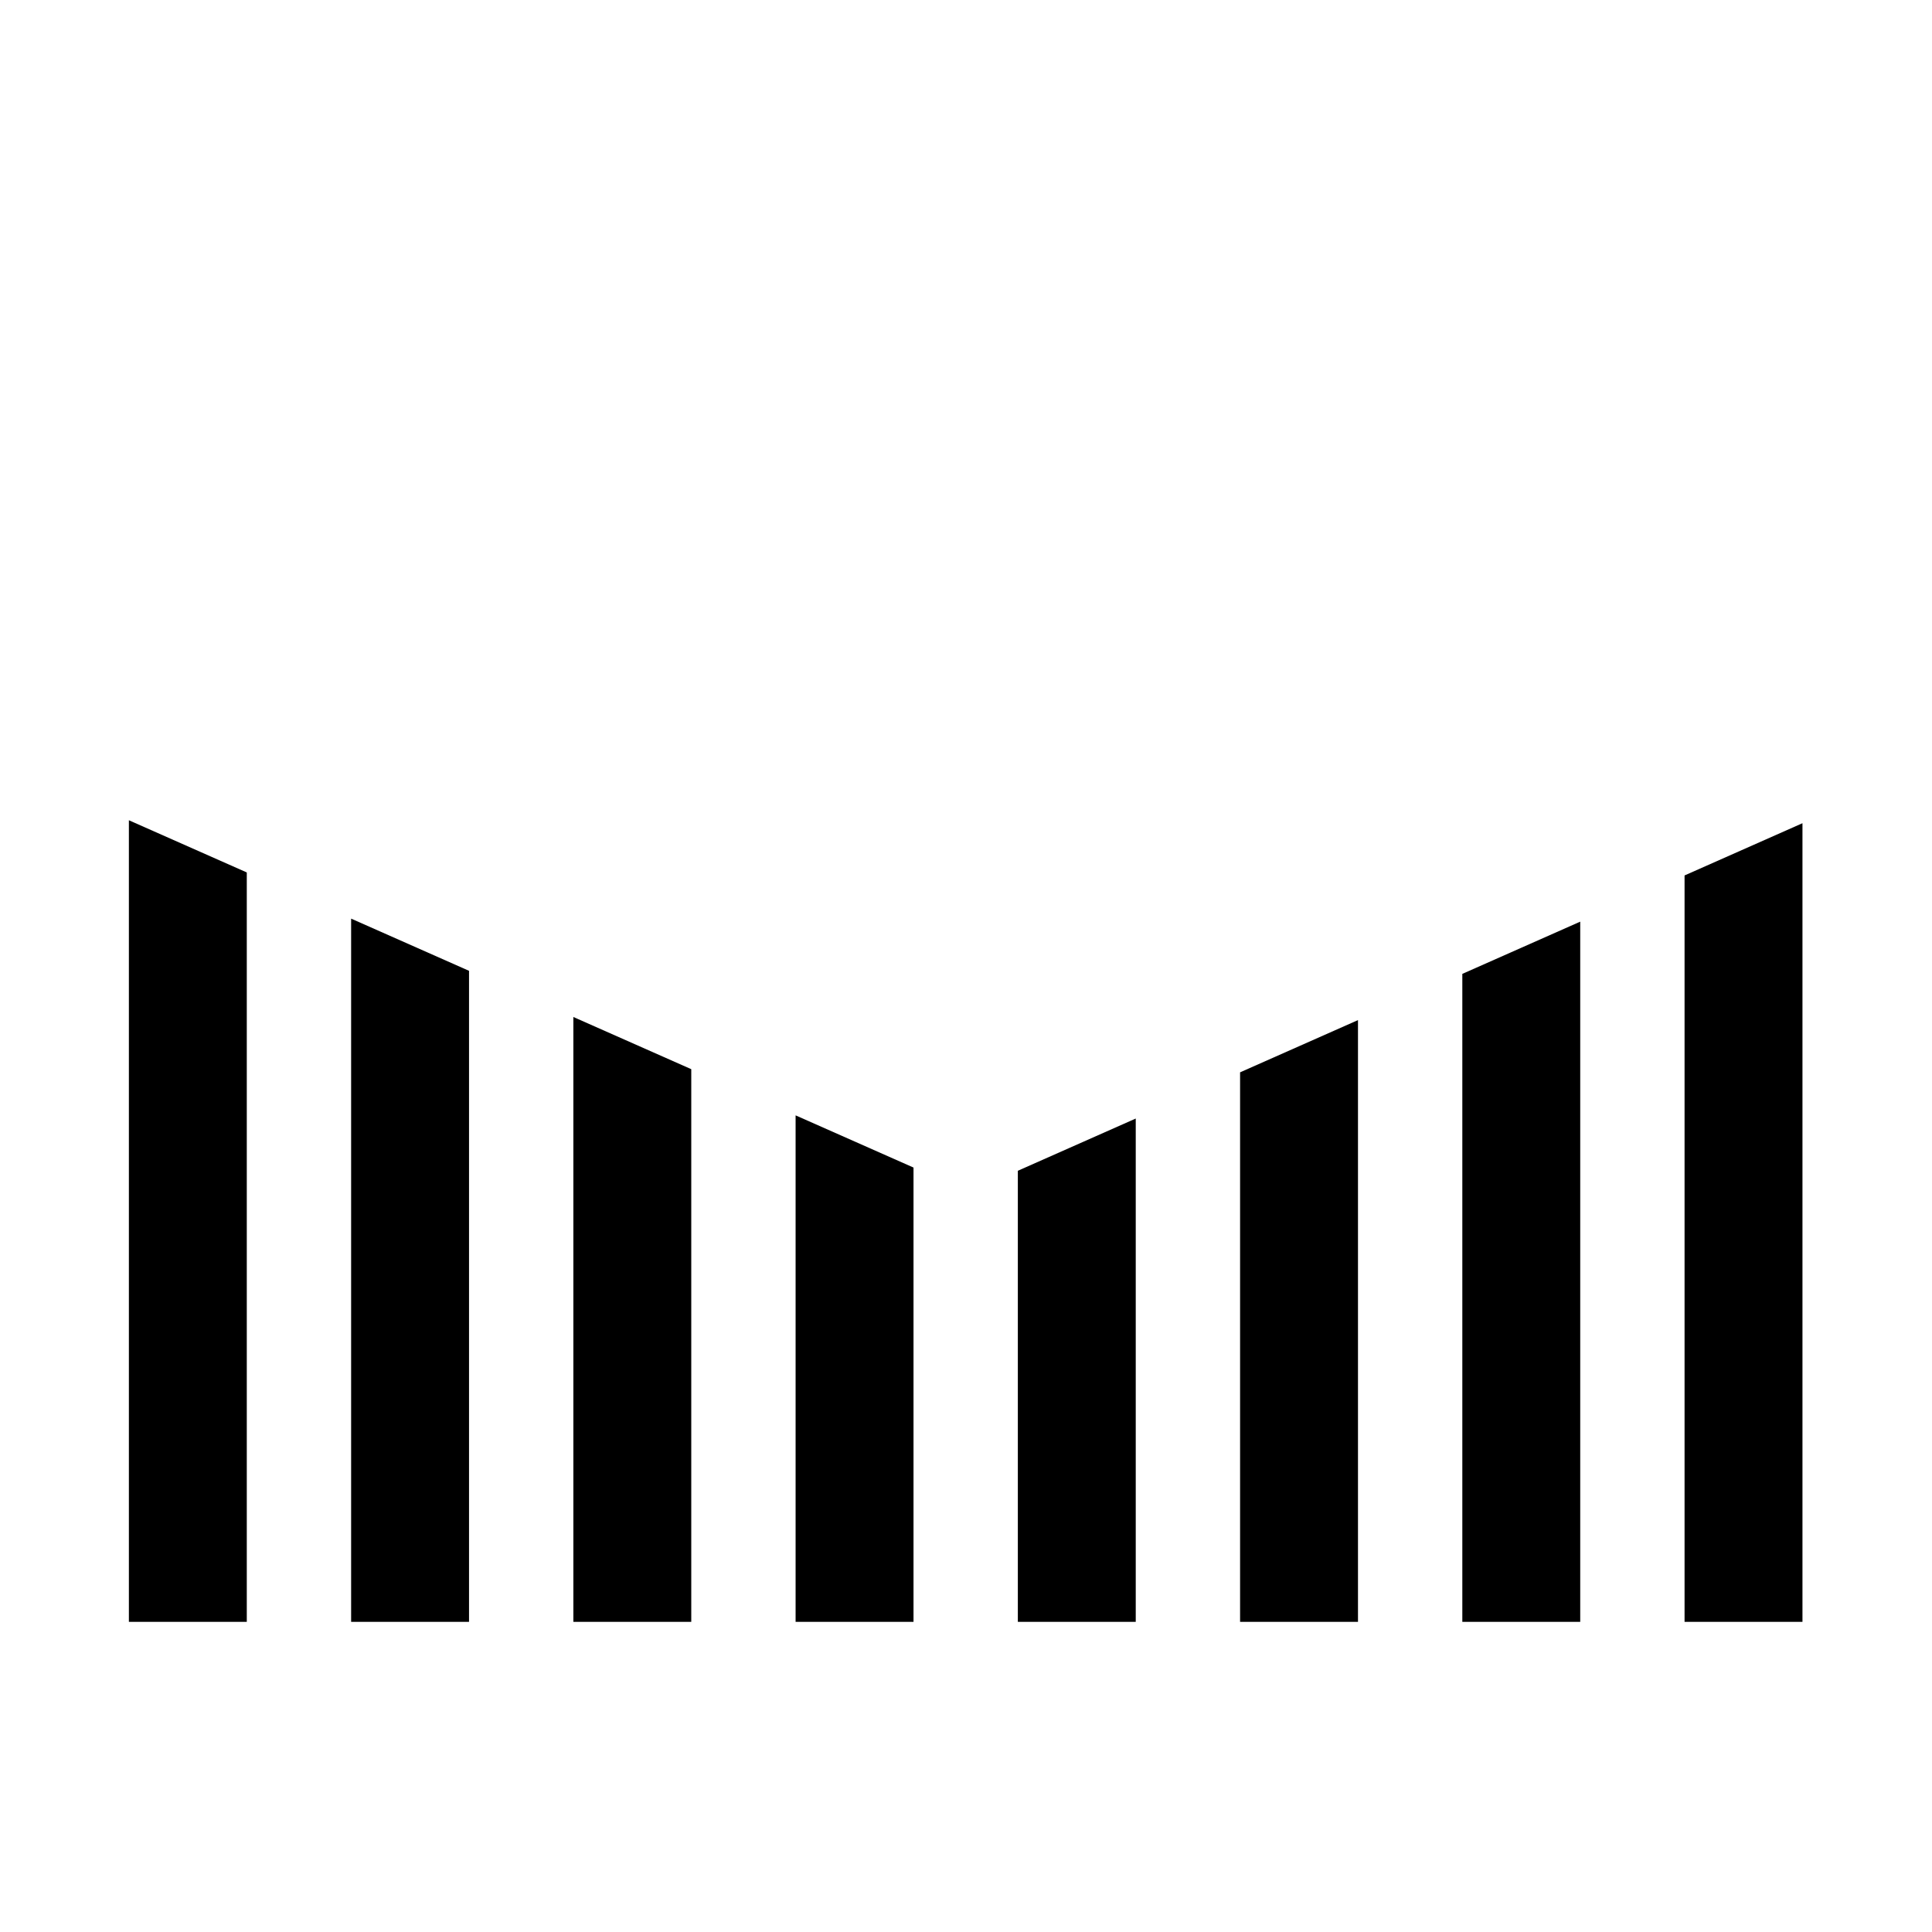
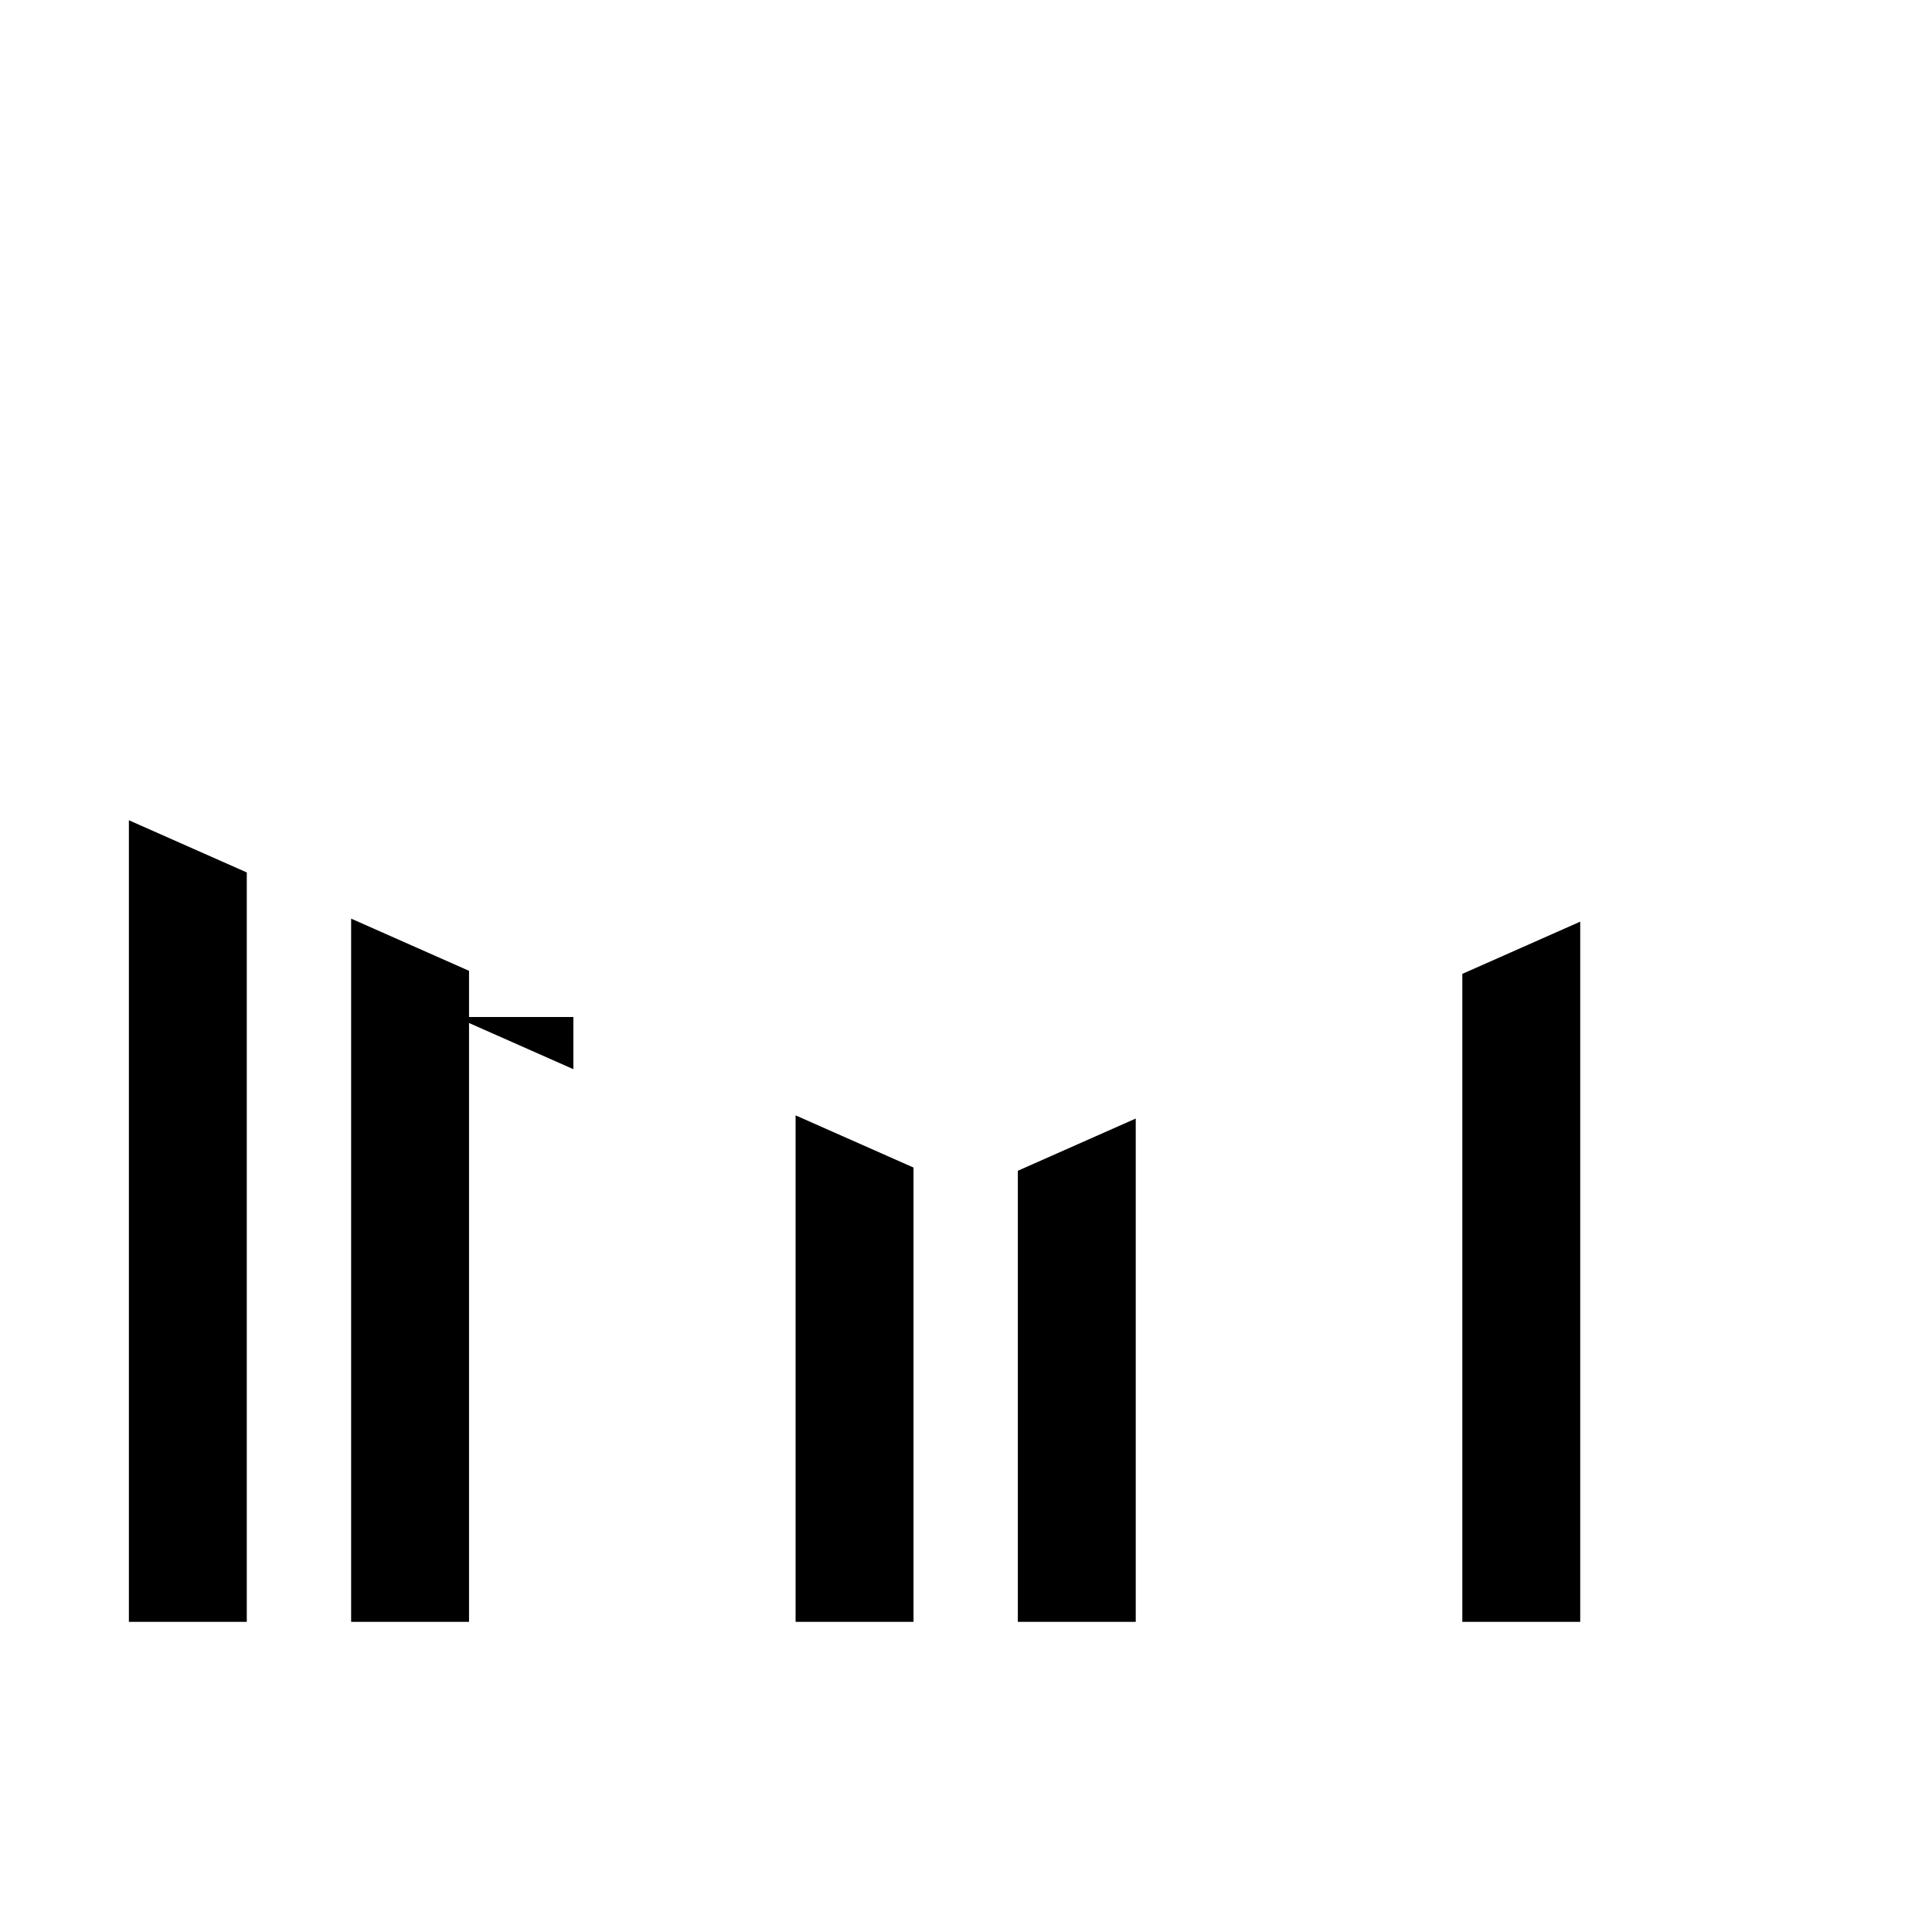
<svg xmlns="http://www.w3.org/2000/svg" width="100%" height="100%" viewBox="0 0 2363 2363" version="1.1" xml:space="preserve" style="fill-rule:evenodd;clip-rule:evenodd;stroke-linejoin:round;stroke-miterlimit:2;">
  <g>
-     <path d="M2204.57,1006.86l-144.204,63.877l-0,912.939l144.204,0l-0,-976.816Z" />
    <path d="M1932.75,1127.26l-144.205,63.877l0,792.533l144.205,0l-0,-856.41Z" />
-     <path d="M1660.93,1247.67l-144.204,63.877l0,672.128l144.204,0l0,-736.005Z" />
    <path d="M1389.11,1368.07l-144.204,63.877l0,551.723l144.204,0l0,-615.6Z" />
    <path d="M973.091,1364.19l0,619.484l144.204,0l0,-555.654l-144.204,-63.83Z" />
-     <path d="M701.273,1243.87l0,739.8l144.204,0l0,-675.97l-144.204,-63.83Z" />
+     <path d="M701.273,1243.87l0,739.8l0,-675.97l-144.204,-63.83Z" />
    <path d="M429.455,1123.56l0,860.116l144.204,0l0,-796.286l-144.204,-63.83Z" />
    <path d="M157.637,1003.24l0,980.432l144.204,0l0,-916.602l-144.204,-63.83Z" />
  </g>
</svg>